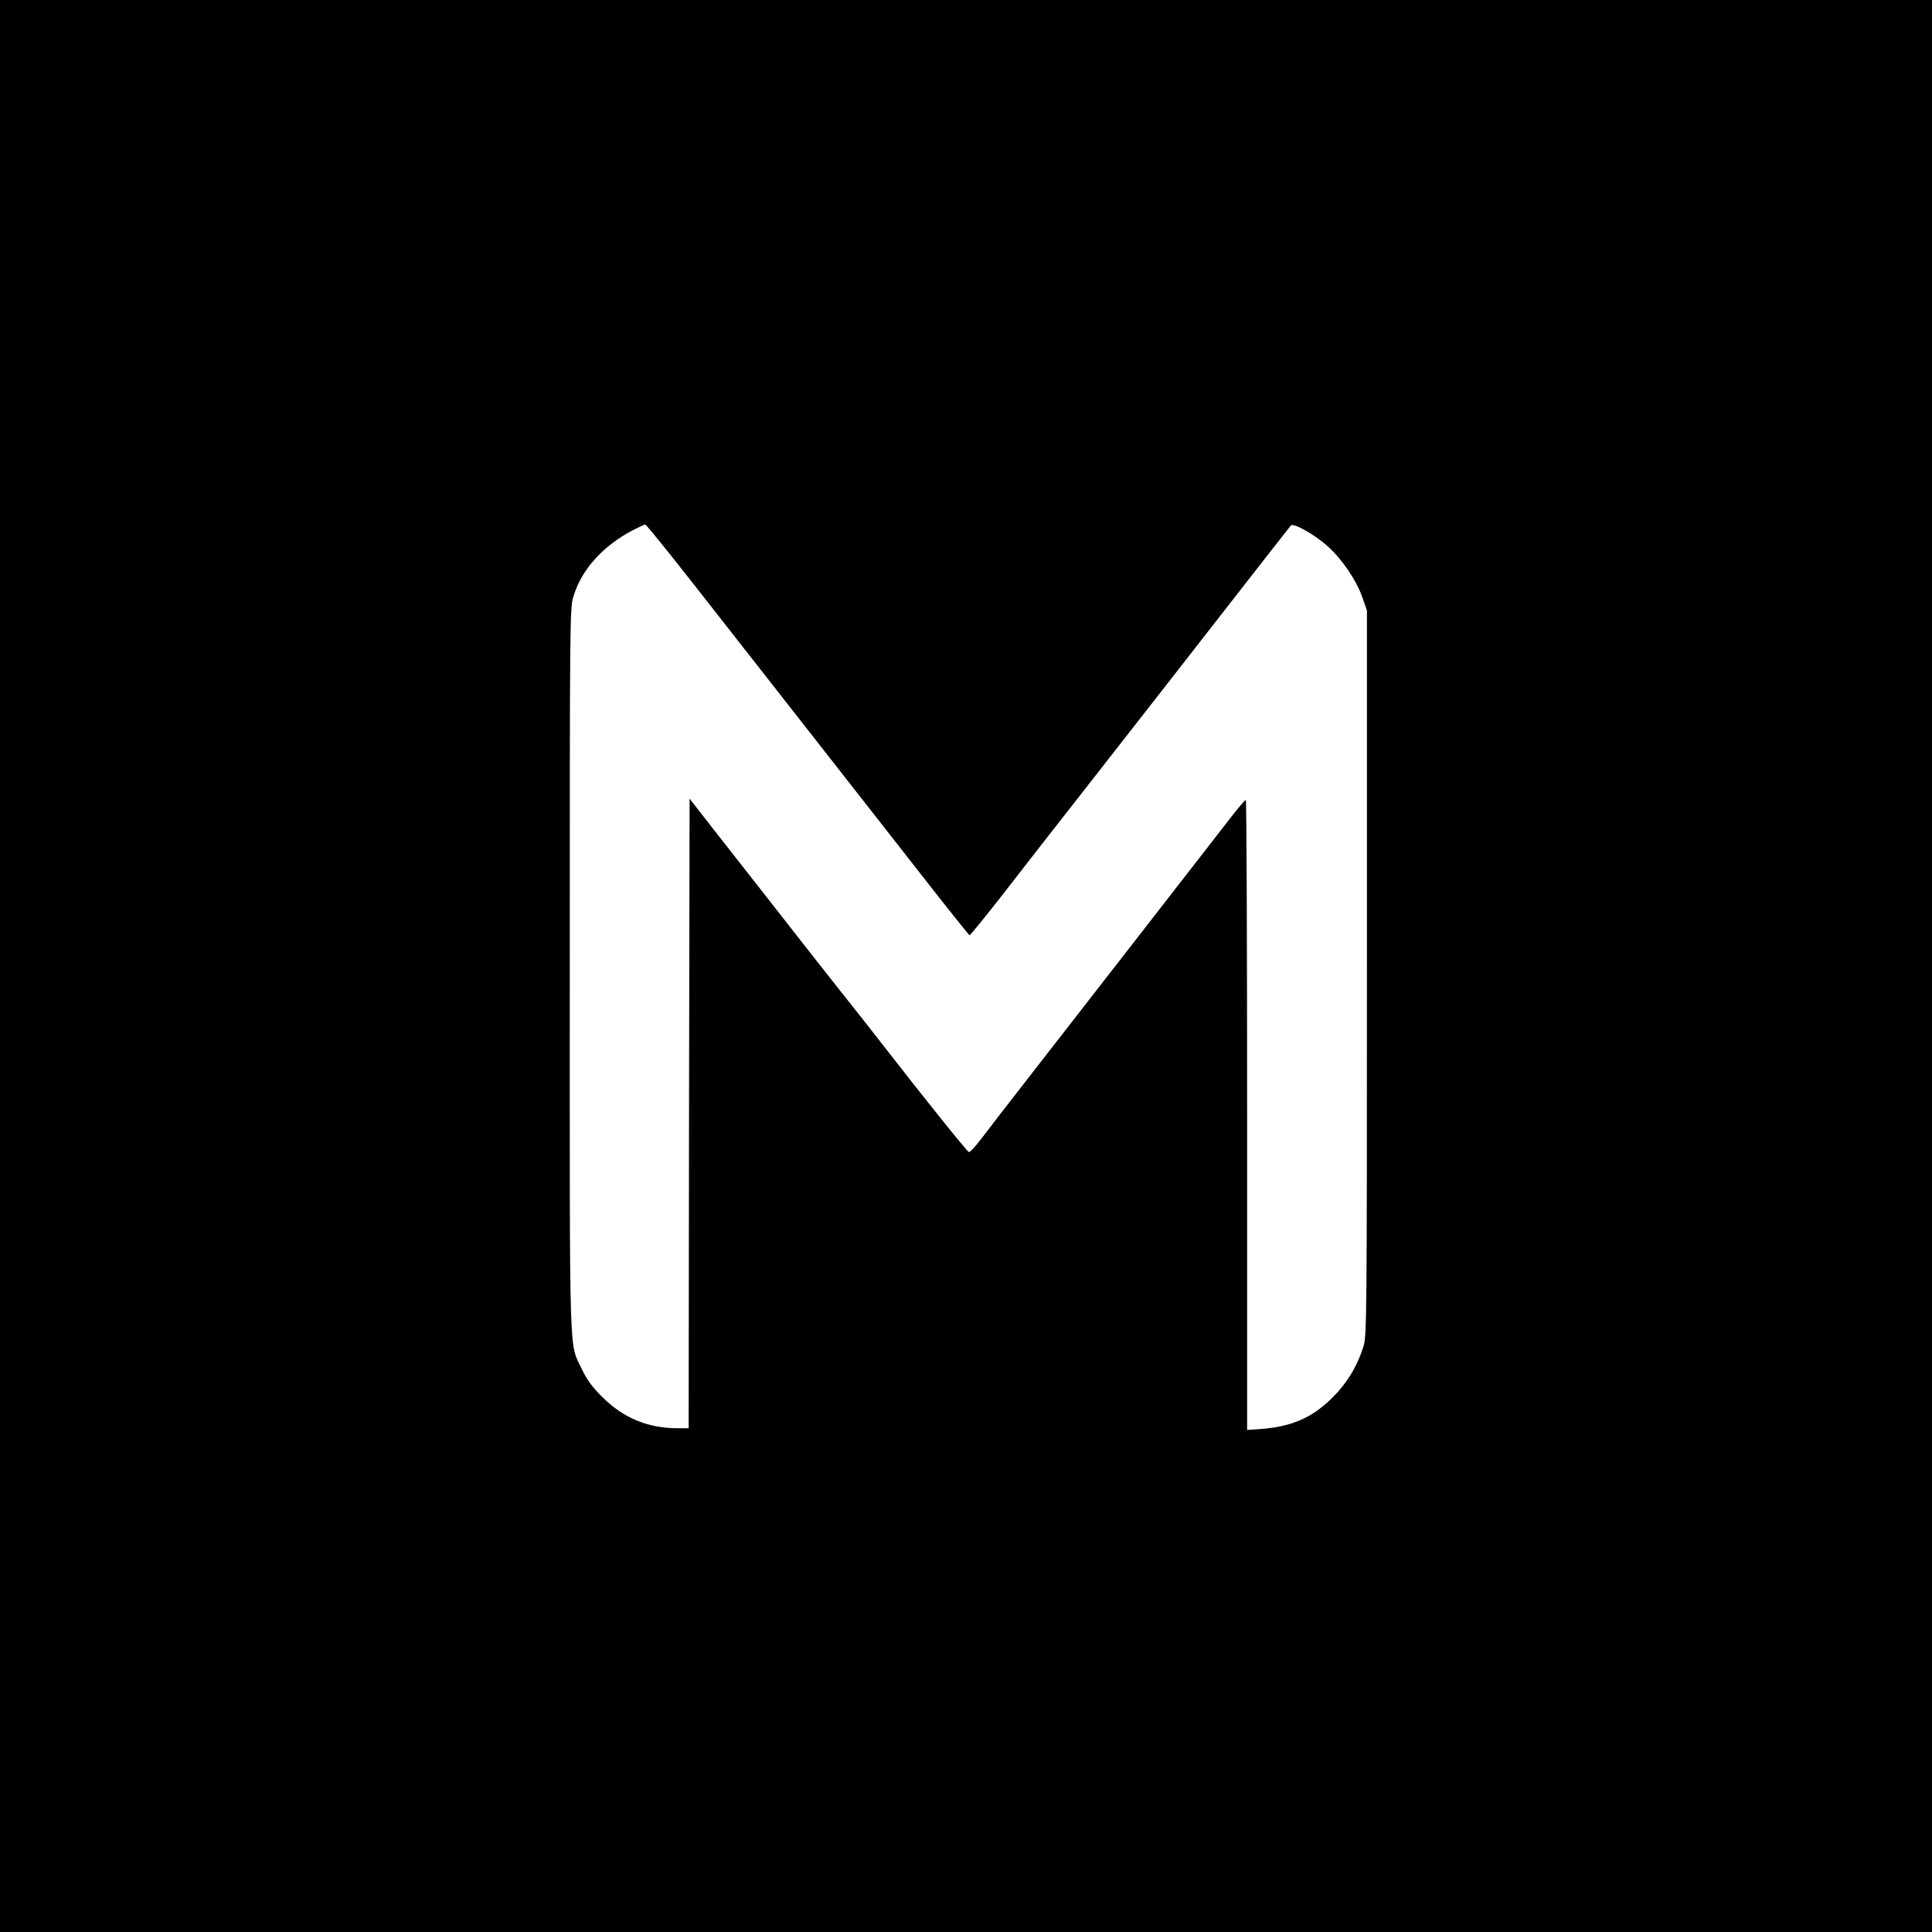
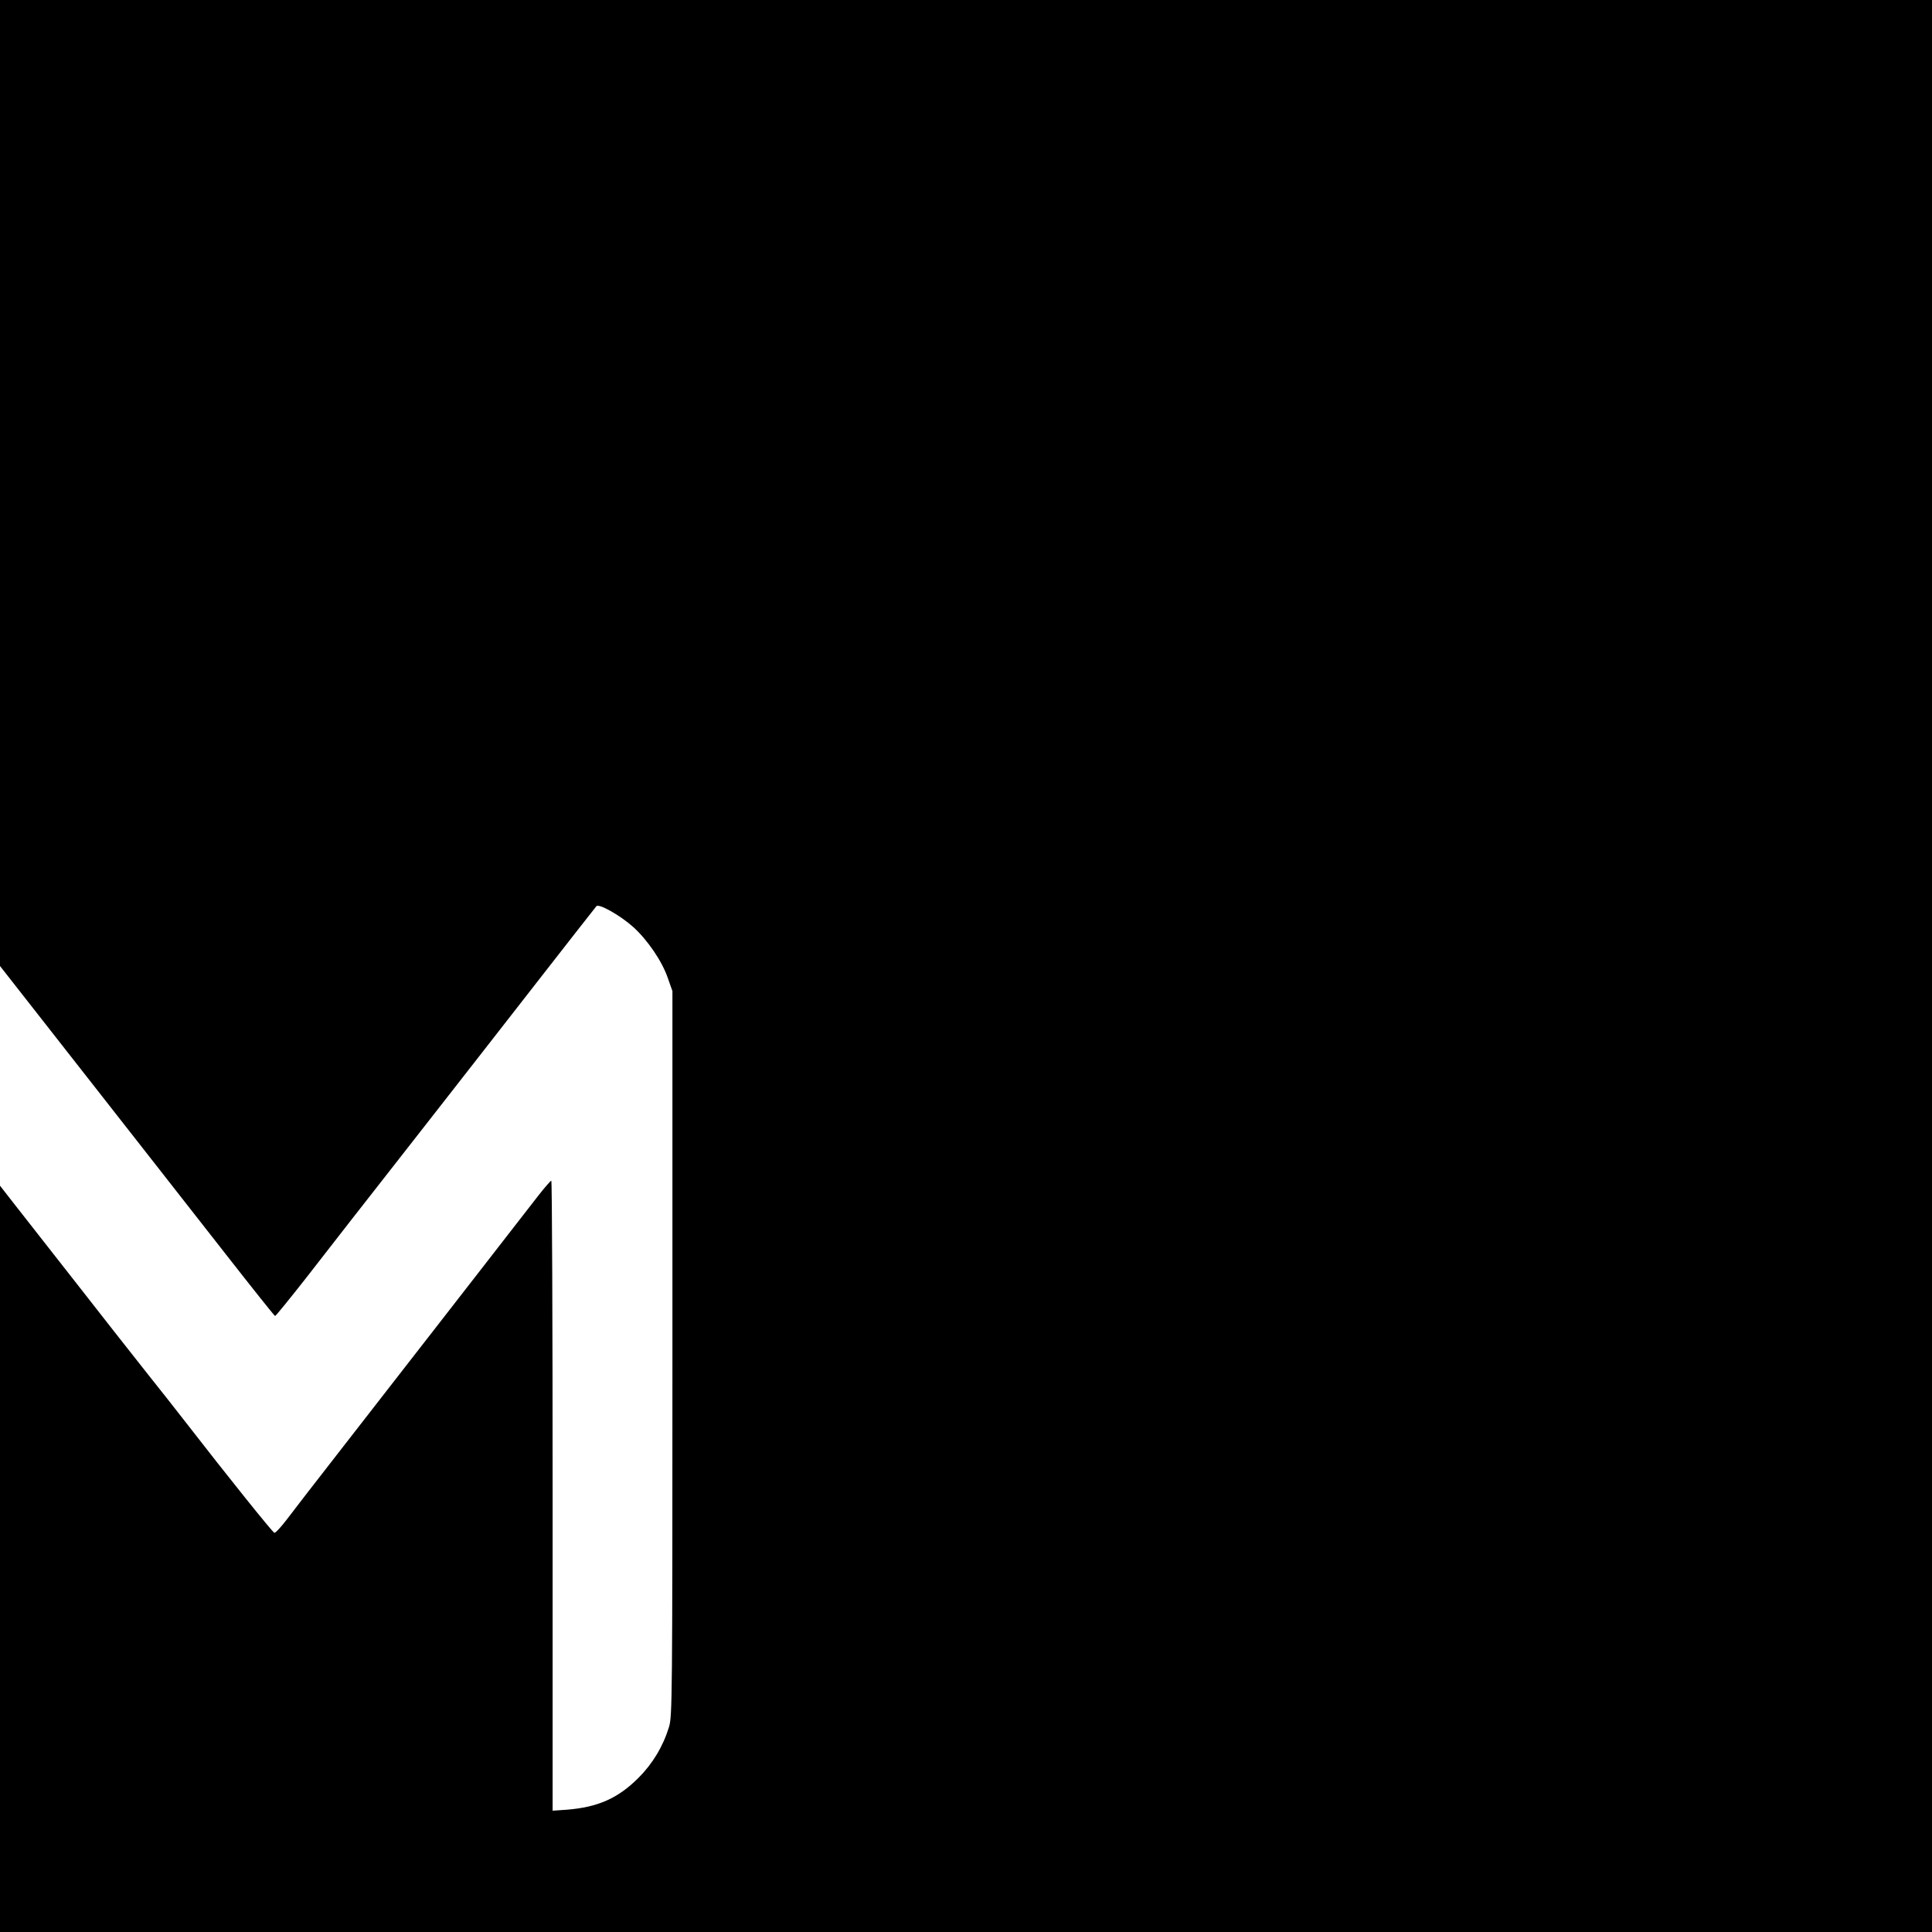
<svg xmlns="http://www.w3.org/2000/svg" version="1.0" width="1024pt" height="1024pt" viewBox="0 0 1024 1024" preserveAspectRatio="xMidYMid meet">
  <g transform="translate(0,1024) scale(0.1,-0.1)" fill="#000000" stroke="none">
-     <path d="M0 5120 l0 -5120 5120 0 5120 0 0 5120 0 5120 -5120 0 -5120 0 0 -5120z m3681 2018 c498 -636 947 -1208 1197 -1528 140 -179 257 -326 261 -327 3 -1 80 94 171 210 90 117 335 430 544 697 209 267 514 658 679 870 165 212 304 389 309 395 14 15 127 -49 196 -111 76 -69 153 -182 183 -271 l24 -68 0 -1920 c0 -1836 -1 -1923 -18 -1980 -32 -104 -87 -195 -162 -270 -109 -109 -216 -156 -382 -169 l-73 -5 0 1670 c0 918 -3 1669 -7 1669 -5 -1 -35 -36 -68 -78 -178 -229 -860 -1107 -1055 -1357 -124 -159 -250 -322 -280 -362 -30 -39 -59 -71 -65 -69 -9 2 -242 292 -470 586 -44 57 -141 180 -216 274 -74 94 -236 299 -358 456 -123 157 -271 346 -330 421 l-106 136 -3 -1668 -2 -1669 -58 0 c-157 0 -288 54 -399 165 -54 53 -82 92 -108 146 -70 150 -65 -12 -65 2115 0 1882 0 1923 20 1985 43 141 155 265 314 349 32 16 62 30 66 30 5 0 122 -145 261 -322z" />
+     <path d="M0 5120 l0 -5120 5120 0 5120 0 0 5120 0 5120 -5120 0 -5120 0 0 -5120z c498 -636 947 -1208 1197 -1528 140 -179 257 -326 261 -327 3 -1 80 94 171 210 90 117 335 430 544 697 209 267 514 658 679 870 165 212 304 389 309 395 14 15 127 -49 196 -111 76 -69 153 -182 183 -271 l24 -68 0 -1920 c0 -1836 -1 -1923 -18 -1980 -32 -104 -87 -195 -162 -270 -109 -109 -216 -156 -382 -169 l-73 -5 0 1670 c0 918 -3 1669 -7 1669 -5 -1 -35 -36 -68 -78 -178 -229 -860 -1107 -1055 -1357 -124 -159 -250 -322 -280 -362 -30 -39 -59 -71 -65 -69 -9 2 -242 292 -470 586 -44 57 -141 180 -216 274 -74 94 -236 299 -358 456 -123 157 -271 346 -330 421 l-106 136 -3 -1668 -2 -1669 -58 0 c-157 0 -288 54 -399 165 -54 53 -82 92 -108 146 -70 150 -65 -12 -65 2115 0 1882 0 1923 20 1985 43 141 155 265 314 349 32 16 62 30 66 30 5 0 122 -145 261 -322z" />
  </g>
</svg>